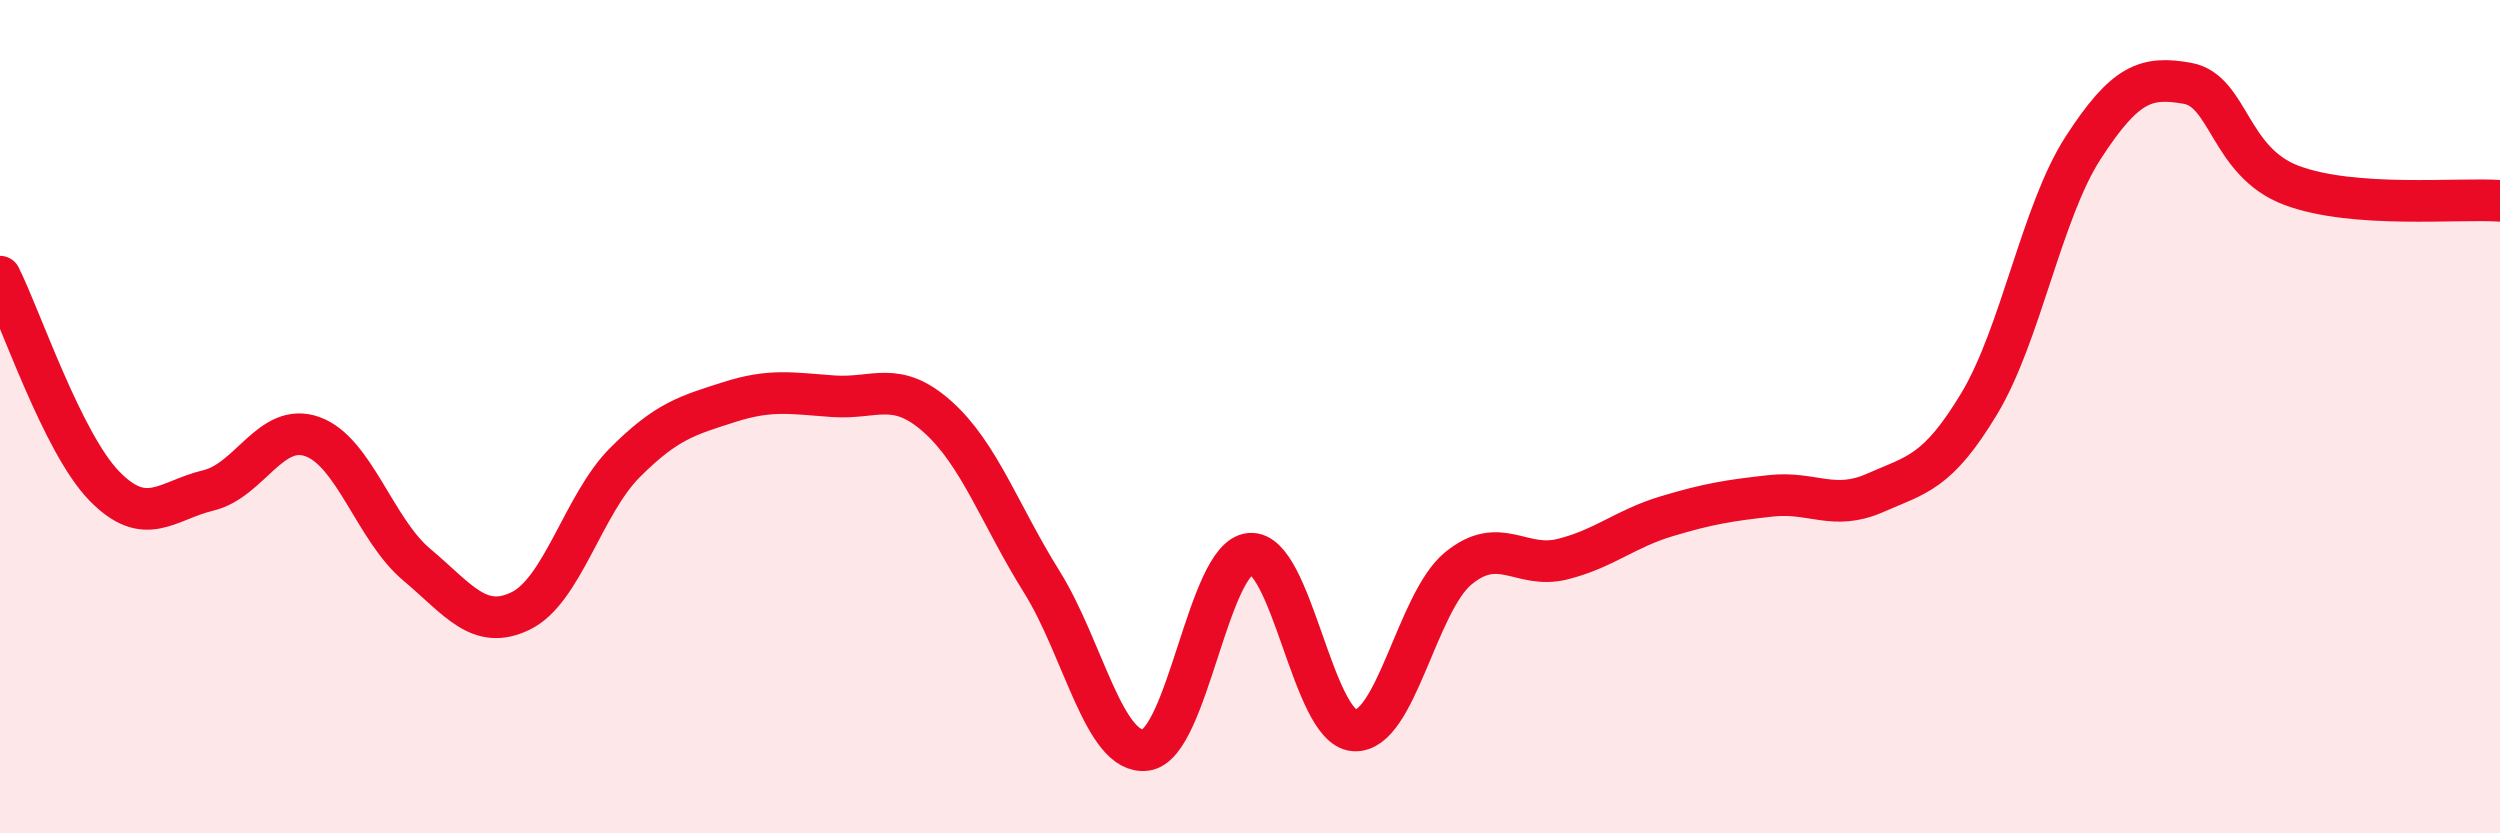
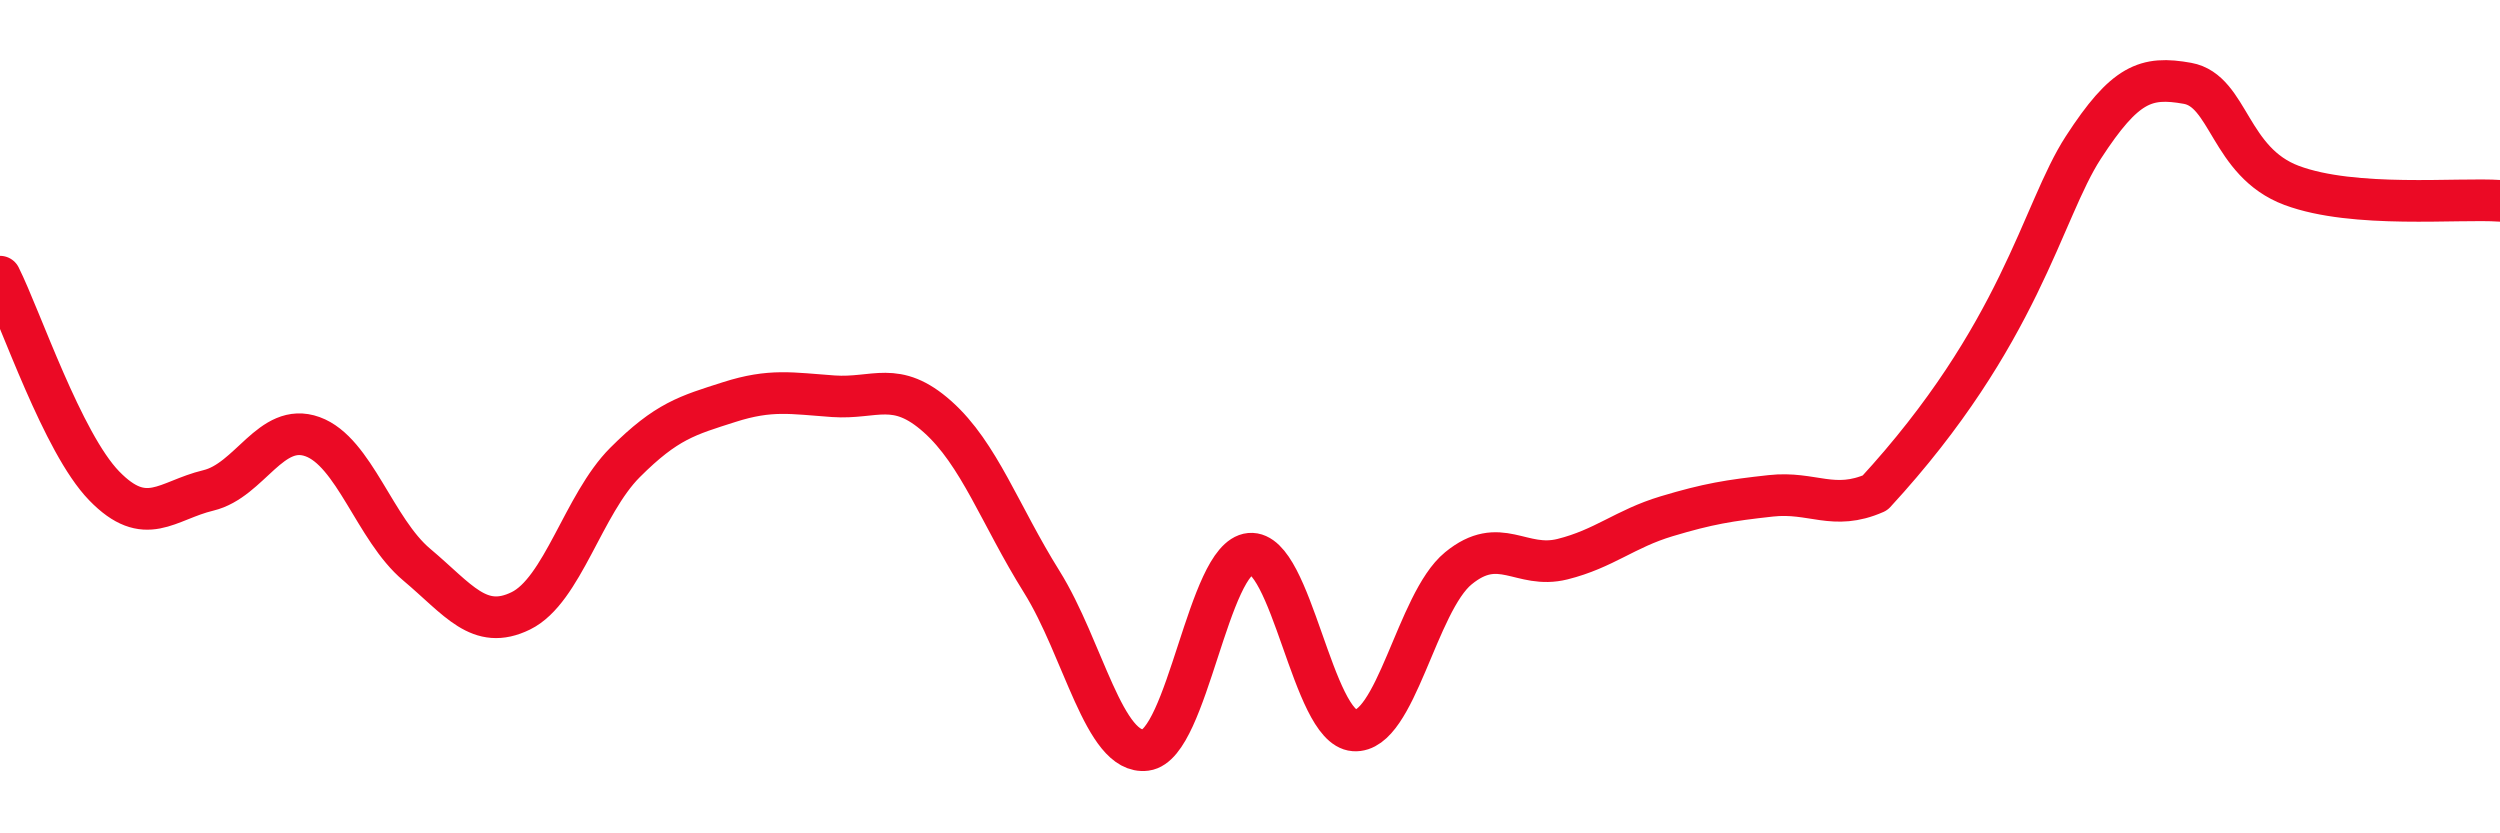
<svg xmlns="http://www.w3.org/2000/svg" width="60" height="20" viewBox="0 0 60 20">
-   <path d="M 0,6.64 C 0.5,7.64 1.5,10.63 2.5,11.66 C 3.5,12.69 4,12.01 5,11.77 C 6,11.53 6.5,10.12 7.5,10.48 C 8.5,10.84 9,12.71 10,13.55 C 11,14.39 11.5,15.15 12.5,14.66 C 13.5,14.17 14,12.1 15,11.1 C 16,10.1 16.5,9.97 17.5,9.65 C 18.5,9.33 19,9.44 20,9.51 C 21,9.58 21.5,9.11 22.5,10 C 23.5,10.89 24,12.36 25,13.96 C 26,15.56 26.5,18.13 27.5,18 C 28.5,17.87 29,13.38 30,13.29 C 31,13.2 31.5,17.46 32.5,17.53 C 33.5,17.6 34,14.46 35,13.64 C 36,12.82 36.5,13.67 37.5,13.42 C 38.5,13.17 39,12.69 40,12.39 C 41,12.09 41.5,12.01 42.5,11.9 C 43.5,11.79 44,12.27 45,11.83 C 46,11.39 46.5,11.35 47.5,9.69 C 48.5,8.03 49,5.08 50,3.54 C 51,2 51.5,1.82 52.5,2 C 53.5,2.18 53.5,3.89 55,4.45 C 56.5,5.01 59,4.75 60,4.82L60 20L0 20Z" fill="#EB0A25" opacity="0.1" stroke-linecap="round" stroke-linejoin="round" />
-   <path d="M 0,6.64 C 0.5,7.64 1.5,10.63 2.5,11.66 C 3.5,12.69 4,12.01 5,11.77 C 6,11.53 6.5,10.12 7.5,10.48 C 8.5,10.84 9,12.71 10,13.55 C 11,14.39 11.5,15.15 12.5,14.66 C 13.5,14.17 14,12.1 15,11.1 C 16,10.1 16.5,9.97 17.5,9.65 C 18.5,9.33 19,9.44 20,9.51 C 21,9.58 21.5,9.11 22.5,10 C 23.5,10.89 24,12.36 25,13.96 C 26,15.56 26.5,18.13 27.5,18 C 28.5,17.87 29,13.38 30,13.29 C 31,13.2 31.5,17.46 32.5,17.53 C 33.5,17.6 34,14.46 35,13.64 C 36,12.82 36.5,13.67 37.5,13.42 C 38.5,13.17 39,12.69 40,12.39 C 41,12.09 41.5,12.01 42.5,11.9 C 43.5,11.79 44,12.27 45,11.83 C 46,11.39 46.5,11.35 47.5,9.69 C 48.5,8.03 49,5.08 50,3.54 C 51,2 51.5,1.82 52.5,2 C 53.5,2.18 53.5,3.89 55,4.45 C 56.5,5.01 59,4.75 60,4.82" stroke="#EB0A25" stroke-width="1" fill="none" stroke-linecap="round" stroke-linejoin="round" />
+   <path d="M 0,6.64 C 0.5,7.64 1.5,10.63 2.5,11.66 C 3.5,12.69 4,12.01 5,11.77 C 6,11.53 6.5,10.12 7.5,10.48 C 8.5,10.84 9,12.71 10,13.55 C 11,14.39 11.5,15.15 12.5,14.66 C 13.5,14.17 14,12.1 15,11.1 C 16,10.1 16.5,9.97 17.5,9.65 C 18.5,9.33 19,9.44 20,9.51 C 21,9.58 21.5,9.11 22.5,10 C 23.5,10.89 24,12.36 25,13.96 C 26,15.56 26.5,18.13 27.5,18 C 28.5,17.87 29,13.38 30,13.29 C 31,13.2 31.5,17.46 32.5,17.53 C 33.5,17.6 34,14.46 35,13.64 C 36,12.82 36.5,13.67 37.5,13.42 C 38.5,13.17 39,12.69 40,12.39 C 41,12.09 41.5,12.01 42.5,11.9 C 43.5,11.79 44,12.27 45,11.83 C 48.5,8.03 49,5.08 50,3.54 C 51,2 51.5,1.82 52.5,2 C 53.5,2.18 53.5,3.89 55,4.45 C 56.5,5.01 59,4.75 60,4.82" stroke="#EB0A25" stroke-width="1" fill="none" stroke-linecap="round" stroke-linejoin="round" />
</svg>